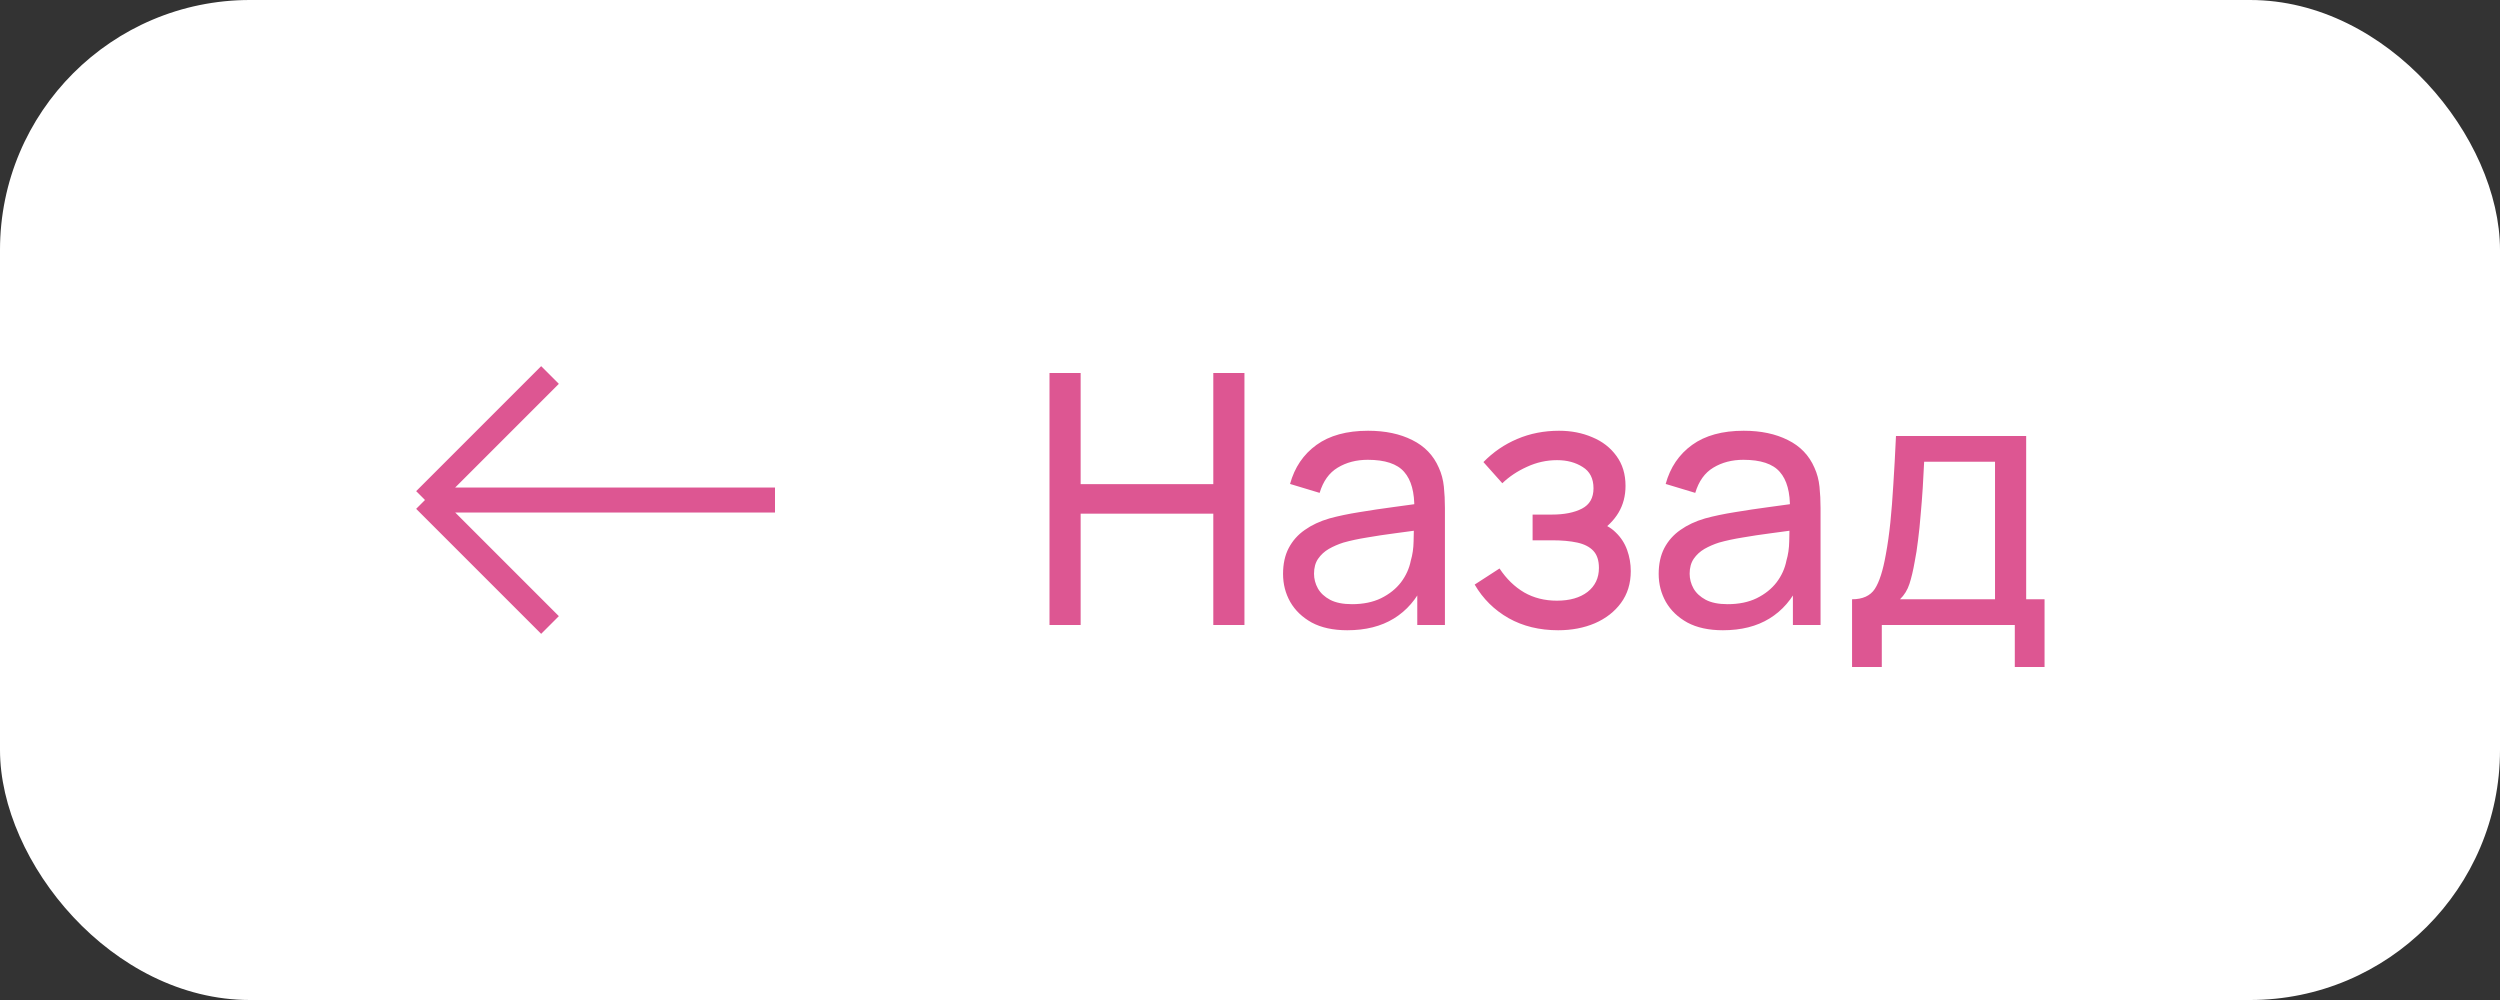
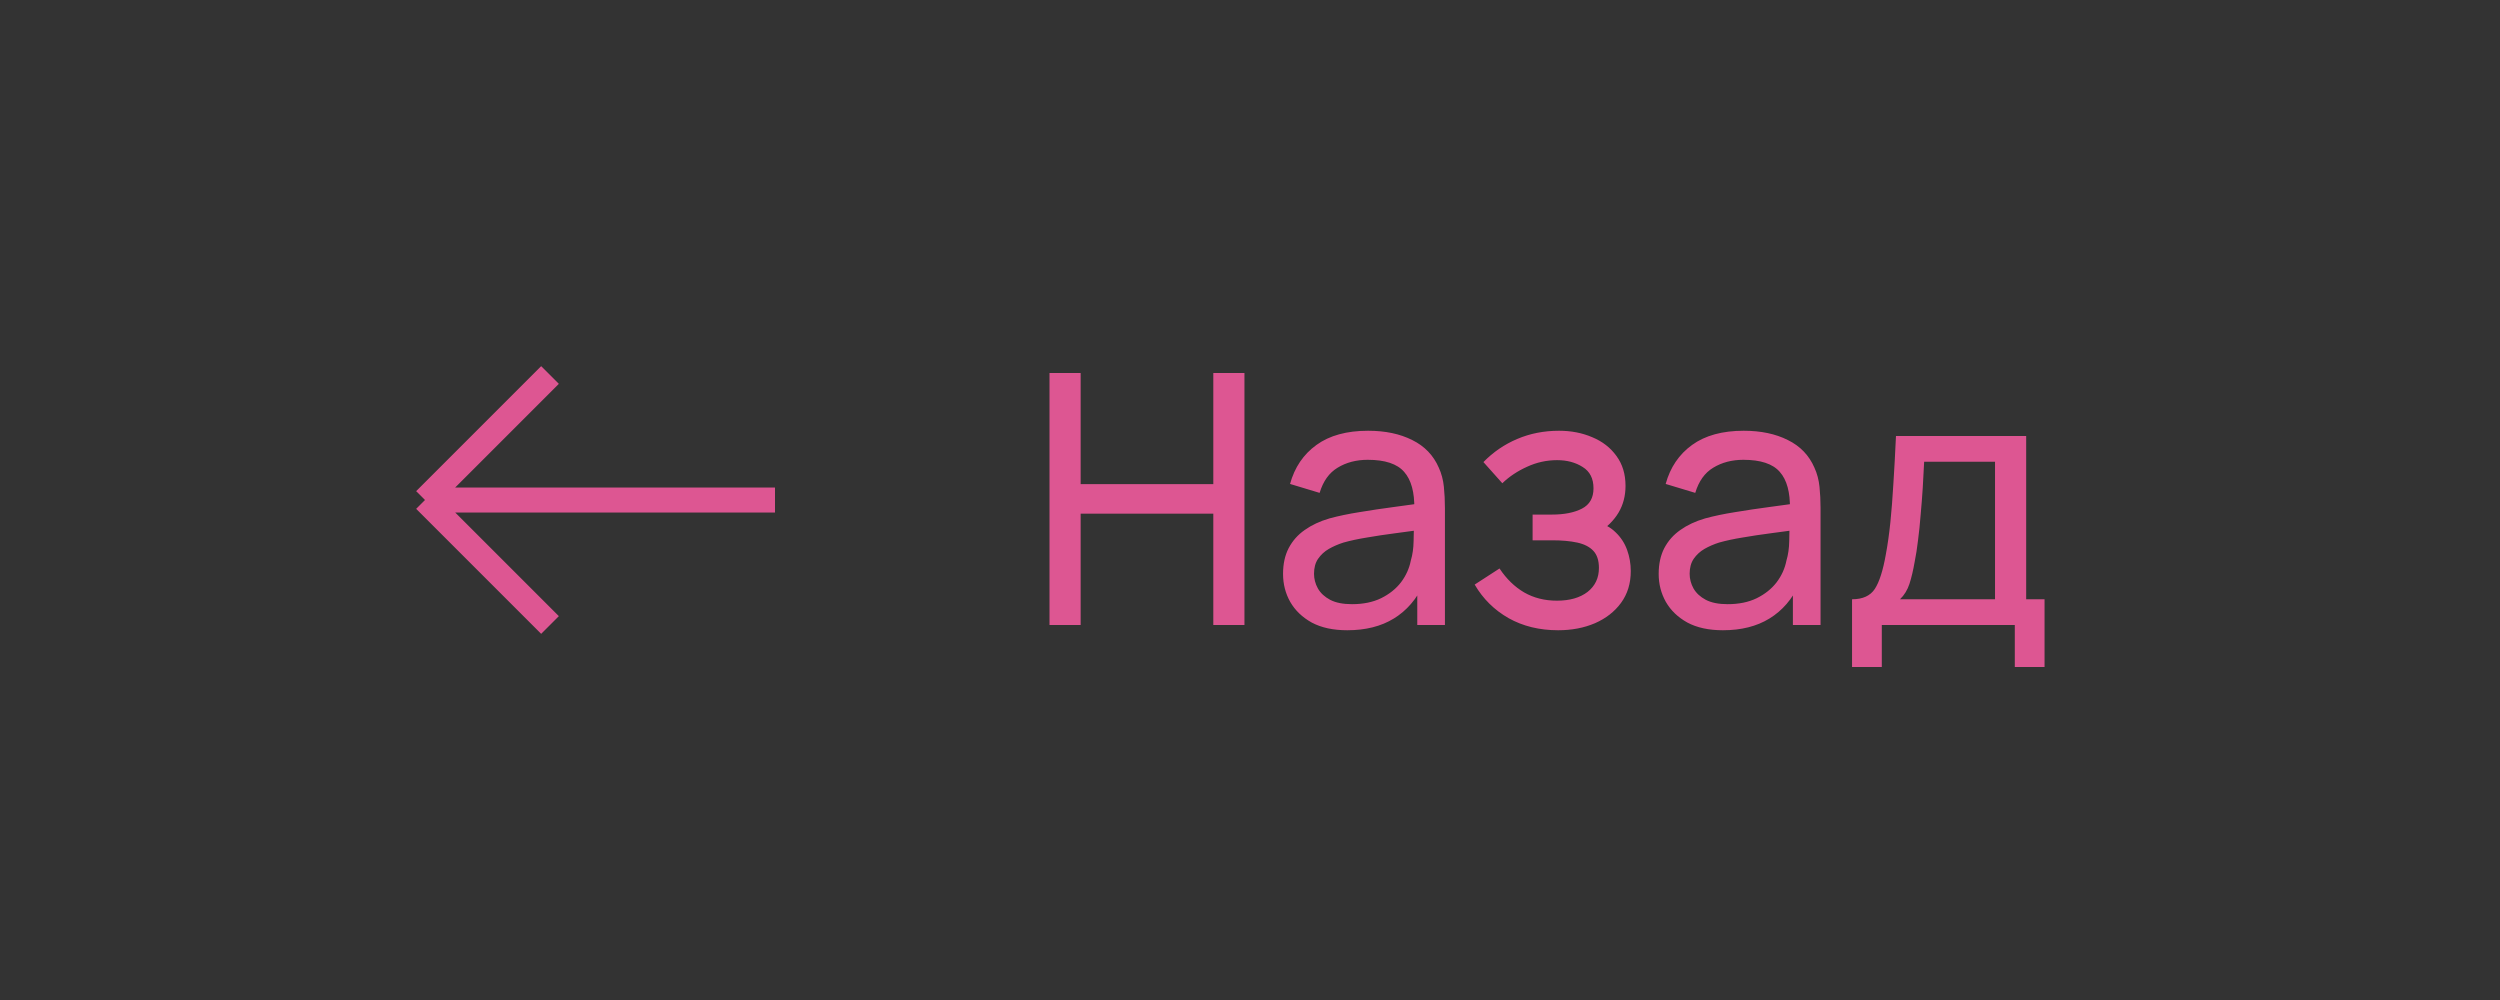
<svg xmlns="http://www.w3.org/2000/svg" width="100" height="40" viewBox="0 0 100 40" fill="none">
  <rect x="0" y="0" width="100" height="40" fill="#333333" stroke="none" />
-   <rect width="100" height="40" rx="10" fill="white" />
  <path d="M41.98 25V14.92H43.226V19.365H48.532V14.92H49.778V25H48.532V20.548H43.226V25H41.98ZM53.891 25.21C53.326 25.21 52.852 25.107 52.47 24.902C52.092 24.692 51.805 24.417 51.609 24.076C51.417 23.735 51.322 23.362 51.322 22.956C51.322 22.559 51.396 22.216 51.546 21.927C51.7 21.633 51.914 21.39 52.19 21.199C52.465 21.003 52.794 20.849 53.177 20.737C53.536 20.639 53.937 20.555 54.381 20.485C54.829 20.41 55.281 20.343 55.739 20.282C56.196 20.221 56.623 20.163 57.02 20.107L56.572 20.366C56.586 19.694 56.45 19.197 56.166 18.875C55.886 18.553 55.4 18.392 54.71 18.392C54.252 18.392 53.851 18.497 53.506 18.707C53.165 18.912 52.925 19.248 52.785 19.715L51.602 19.358C51.784 18.695 52.136 18.175 52.659 17.797C53.181 17.419 53.87 17.23 54.724 17.23C55.41 17.23 55.998 17.354 56.488 17.601C56.982 17.844 57.337 18.212 57.552 18.707C57.659 18.94 57.727 19.195 57.755 19.47C57.783 19.741 57.797 20.025 57.797 20.324V25H56.691V23.187L56.95 23.355C56.665 23.966 56.266 24.428 55.753 24.741C55.244 25.054 54.623 25.21 53.891 25.21ZM54.08 24.167C54.528 24.167 54.915 24.088 55.242 23.929C55.573 23.766 55.839 23.553 56.04 23.292C56.24 23.026 56.371 22.737 56.432 22.424C56.502 22.191 56.539 21.932 56.544 21.647C56.553 21.358 56.558 21.136 56.558 20.982L56.992 21.171C56.586 21.227 56.187 21.281 55.795 21.332C55.403 21.383 55.032 21.439 54.682 21.5C54.332 21.556 54.017 21.624 53.737 21.703C53.531 21.768 53.338 21.852 53.156 21.955C52.978 22.058 52.834 22.191 52.722 22.354C52.614 22.513 52.561 22.711 52.561 22.949C52.561 23.154 52.612 23.35 52.715 23.537C52.822 23.724 52.985 23.875 53.205 23.992C53.429 24.109 53.72 24.167 54.08 24.167ZM62.326 25.21C61.579 25.21 60.919 25.049 60.345 24.727C59.771 24.4 59.318 23.952 58.987 23.383L59.981 22.739C60.256 23.154 60.585 23.474 60.968 23.698C61.35 23.917 61.787 24.027 62.277 24.027C62.79 24.027 63.198 23.91 63.502 23.677C63.805 23.439 63.957 23.119 63.957 22.718C63.957 22.419 63.882 22.191 63.733 22.032C63.583 21.873 63.369 21.764 63.089 21.703C62.809 21.642 62.475 21.612 62.088 21.612H61.304V20.583H62.081C62.571 20.583 62.97 20.504 63.278 20.345C63.586 20.186 63.74 19.916 63.74 19.533C63.74 19.141 63.595 18.856 63.306 18.679C63.021 18.497 62.68 18.406 62.284 18.406C61.864 18.406 61.462 18.495 61.08 18.672C60.697 18.845 60.368 19.064 60.093 19.33L59.337 18.483C59.729 18.082 60.179 17.774 60.688 17.559C61.201 17.34 61.759 17.23 62.361 17.23C62.846 17.23 63.289 17.316 63.691 17.489C64.097 17.657 64.419 17.907 64.657 18.238C64.899 18.565 65.021 18.964 65.021 19.435C65.021 19.836 64.927 20.193 64.741 20.506C64.554 20.819 64.279 21.092 63.915 21.325L63.866 20.884C64.174 20.959 64.428 21.096 64.629 21.297C64.834 21.493 64.986 21.726 65.084 21.997C65.182 22.268 65.231 22.55 65.231 22.844C65.231 23.339 65.1 23.763 64.839 24.118C64.582 24.468 64.234 24.739 63.796 24.93C63.357 25.117 62.867 25.21 62.326 25.21ZM68.916 25.21C68.351 25.21 67.878 25.107 67.495 24.902C67.117 24.692 66.83 24.417 66.634 24.076C66.443 23.735 66.347 23.362 66.347 22.956C66.347 22.559 66.422 22.216 66.571 21.927C66.725 21.633 66.94 21.39 67.215 21.199C67.49 21.003 67.819 20.849 68.202 20.737C68.561 20.639 68.963 20.555 69.406 20.485C69.854 20.41 70.307 20.343 70.764 20.282C71.221 20.221 71.648 20.163 72.045 20.107L71.597 20.366C71.611 19.694 71.476 19.197 71.191 18.875C70.911 18.553 70.426 18.392 69.735 18.392C69.278 18.392 68.876 18.497 68.531 18.707C68.19 18.912 67.95 19.248 67.81 19.715L66.627 19.358C66.809 18.695 67.161 18.175 67.684 17.797C68.207 17.419 68.895 17.23 69.749 17.23C70.435 17.23 71.023 17.354 71.513 17.601C72.008 17.844 72.362 18.212 72.577 18.707C72.684 18.94 72.752 19.195 72.78 19.47C72.808 19.741 72.822 20.025 72.822 20.324V25H71.716V23.187L71.975 23.355C71.69 23.966 71.291 24.428 70.778 24.741C70.269 25.054 69.649 25.21 68.916 25.21ZM69.105 24.167C69.553 24.167 69.94 24.088 70.267 23.929C70.598 23.766 70.864 23.553 71.065 23.292C71.266 23.026 71.396 22.737 71.457 22.424C71.527 22.191 71.564 21.932 71.569 21.647C71.578 21.358 71.583 21.136 71.583 20.982L72.017 21.171C71.611 21.227 71.212 21.281 70.82 21.332C70.428 21.383 70.057 21.439 69.707 21.5C69.357 21.556 69.042 21.624 68.762 21.703C68.557 21.768 68.363 21.852 68.181 21.955C68.004 22.058 67.859 22.191 67.747 22.354C67.64 22.513 67.586 22.711 67.586 22.949C67.586 23.154 67.637 23.35 67.74 23.537C67.847 23.724 68.011 23.875 68.23 23.992C68.454 24.109 68.746 24.167 69.105 24.167ZM74.082 26.68V23.971C74.507 23.971 74.81 23.833 74.992 23.558C75.174 23.278 75.321 22.818 75.433 22.179C75.508 21.778 75.568 21.348 75.615 20.891C75.662 20.434 75.701 19.925 75.734 19.365C75.771 18.8 75.806 18.159 75.839 17.44H81.047V23.971H81.782V26.68H80.592V25H75.272V26.68H74.082ZM76 23.971H79.801V18.469H76.966C76.952 18.8 76.933 19.148 76.91 19.512C76.887 19.871 76.859 20.231 76.826 20.59C76.798 20.949 76.763 21.29 76.721 21.612C76.684 21.929 76.639 22.214 76.588 22.466C76.527 22.816 76.457 23.112 76.378 23.355C76.299 23.598 76.173 23.803 76 23.971Z" fill="#DD5692" />
  <path d="M31 20H17M17 20L22 15M17 20L22 25" stroke="#DD5692" />
</svg>